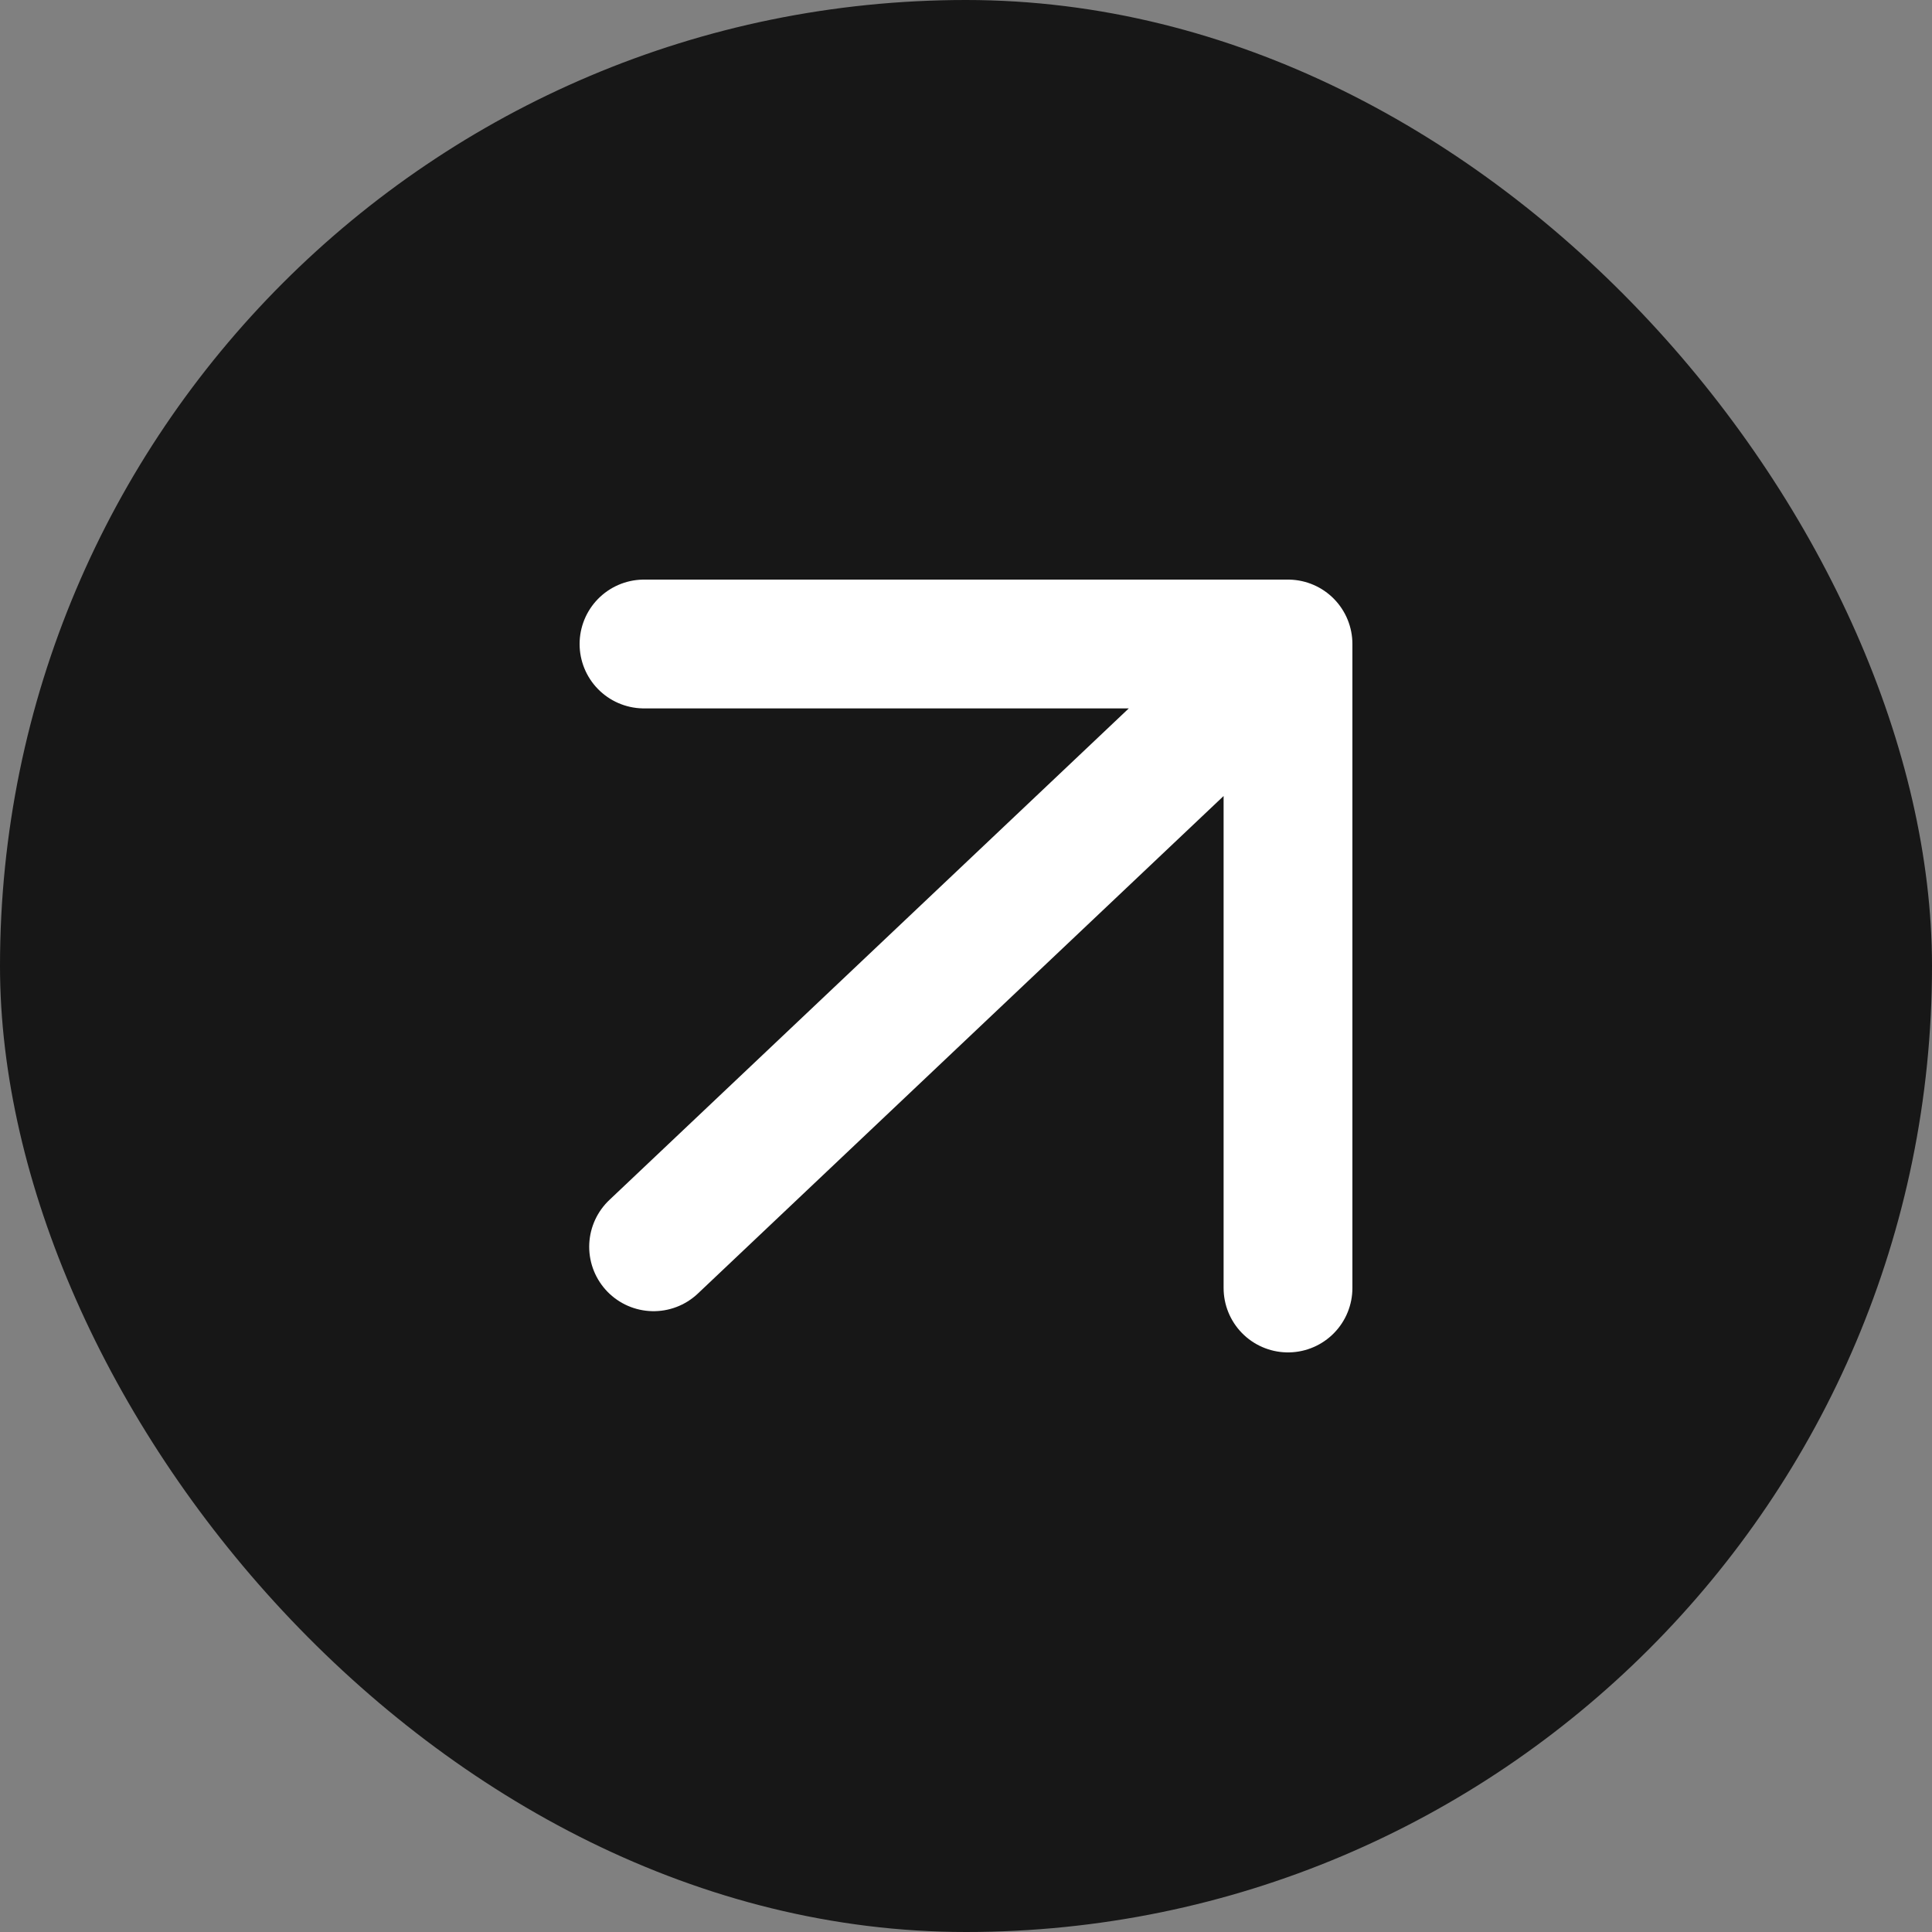
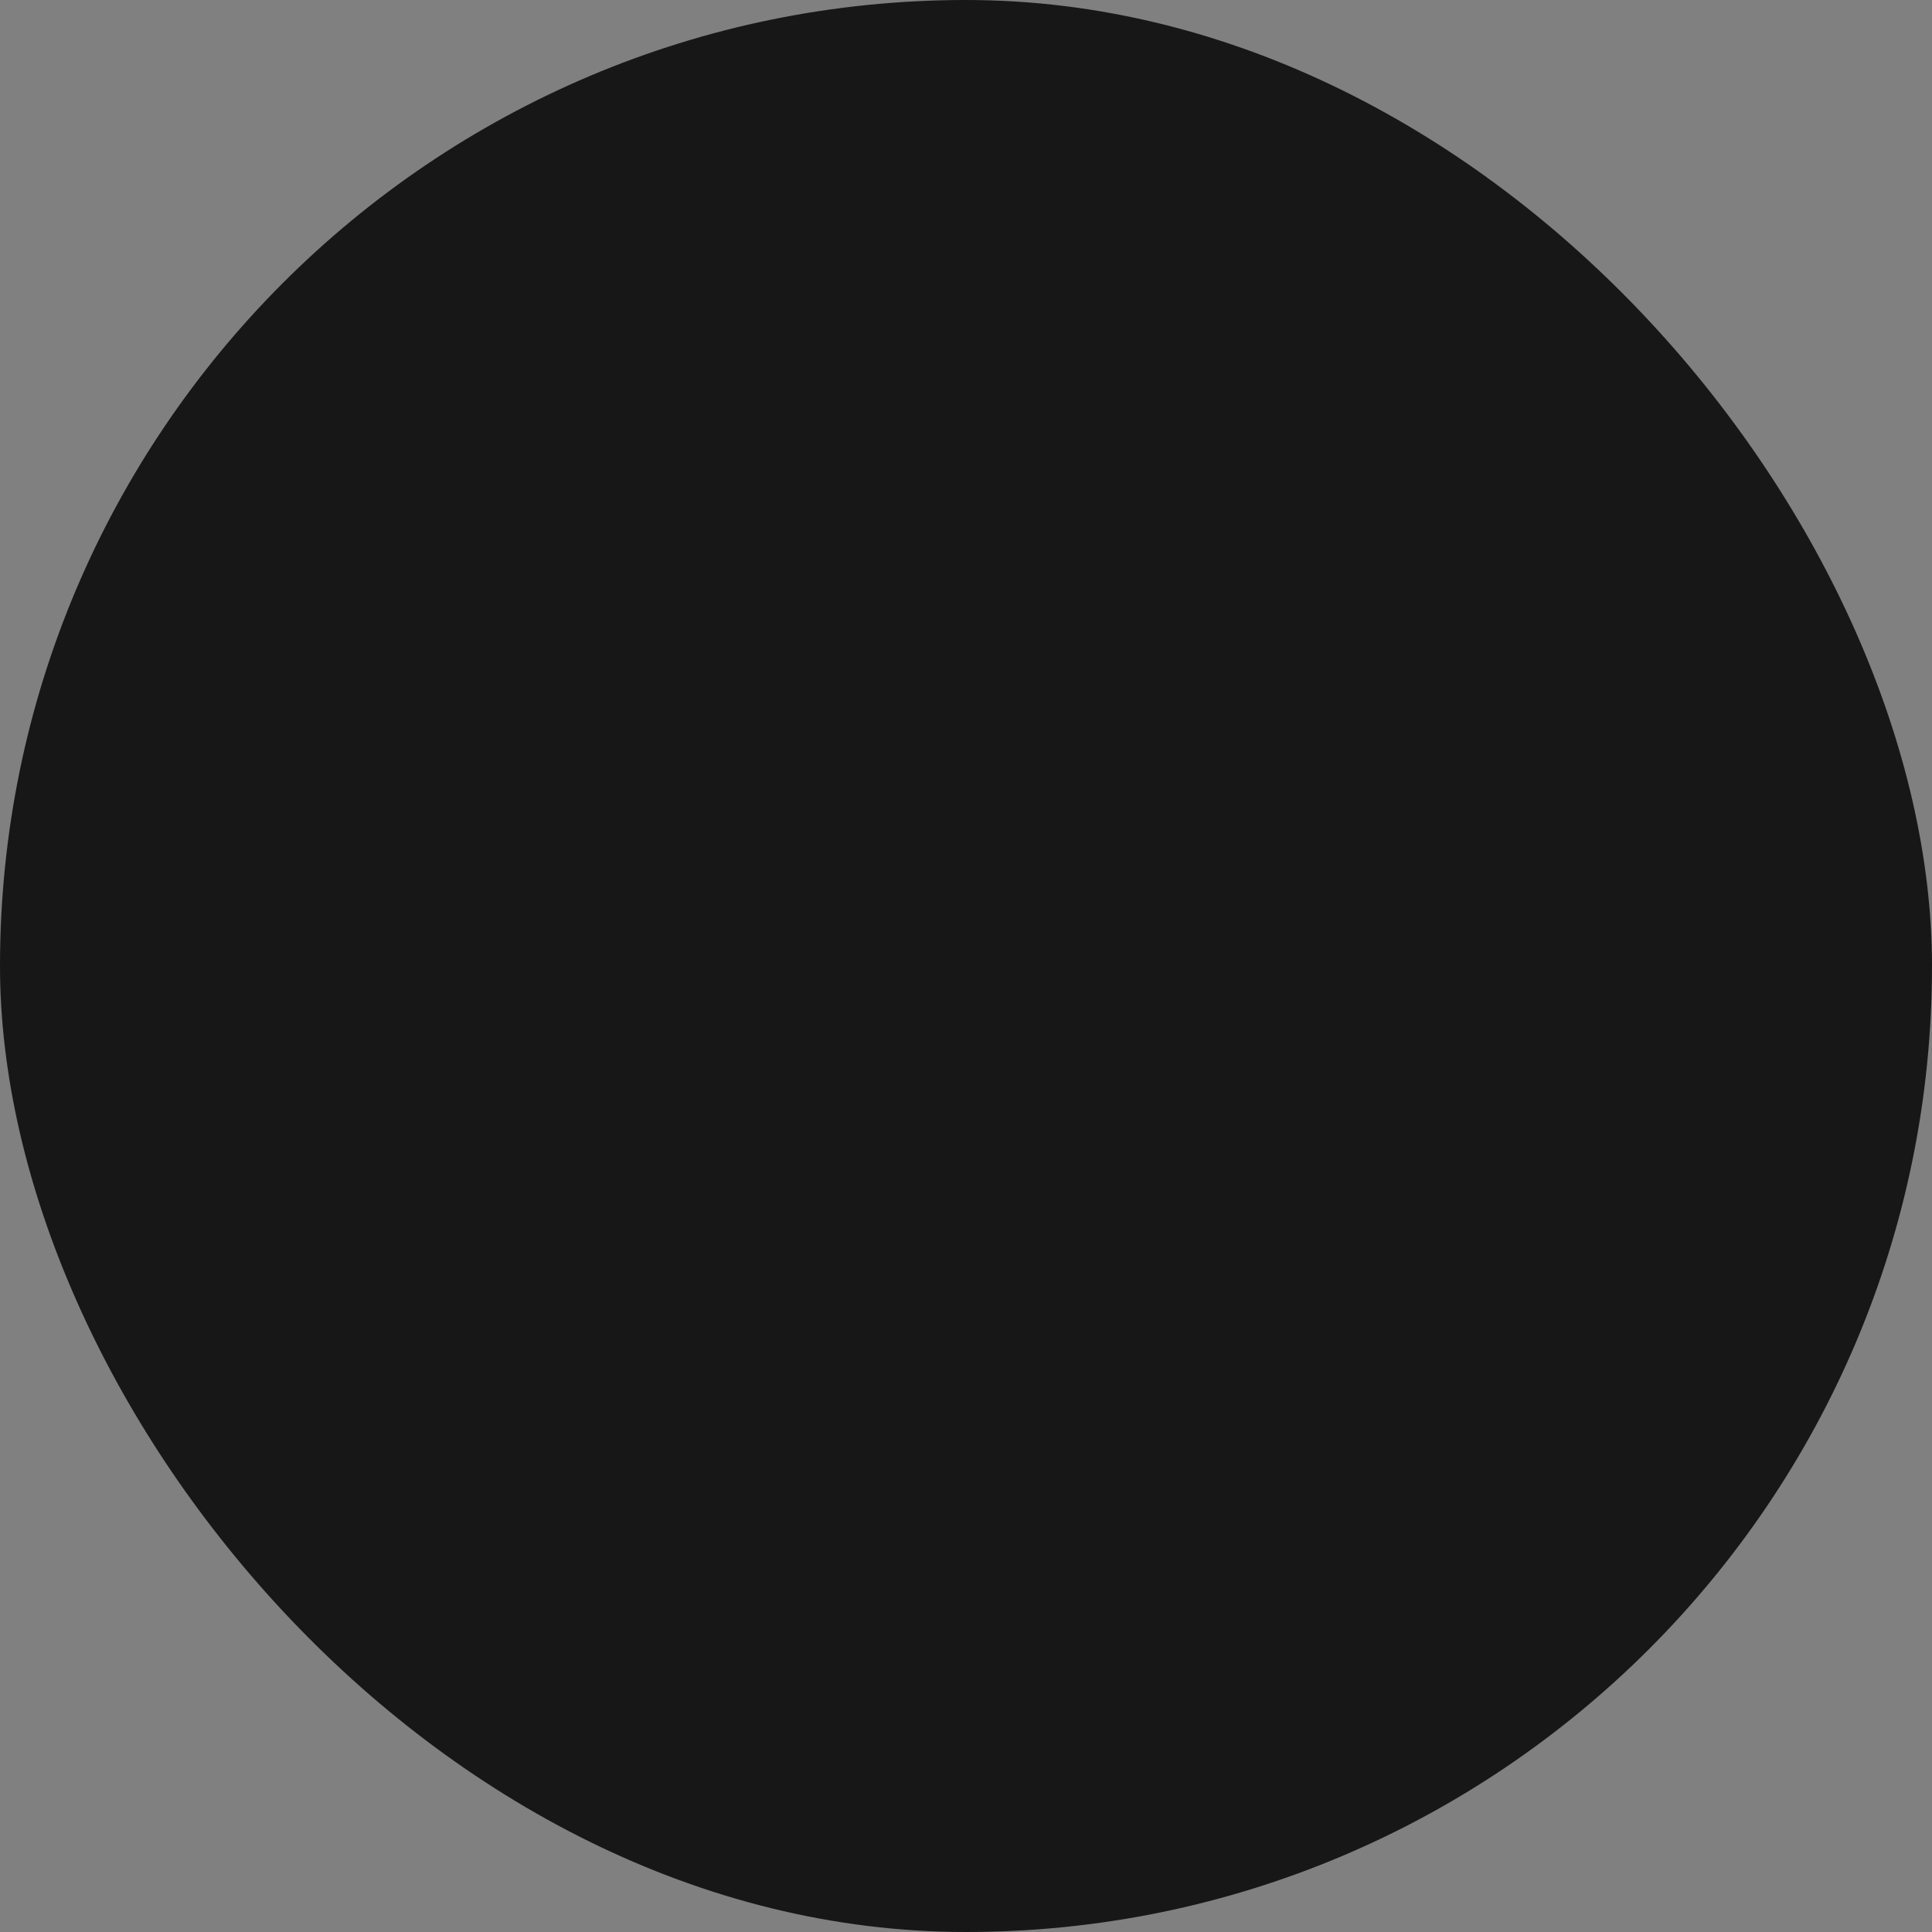
<svg xmlns="http://www.w3.org/2000/svg" width="30" height="30" viewBox="0 0 30 30" fill="none">
  <rect x="0" y="0" width="30" height="30" fill="#808080" stroke="none" />
  <rect width="30" height="30" rx="15" fill="#171717" />
-   <path d="M10 10H20V20M19.306 10.694L10.149 19.36" stroke="white" stroke-width="2" stroke-linecap="round" stroke-linejoin="round" />
</svg>